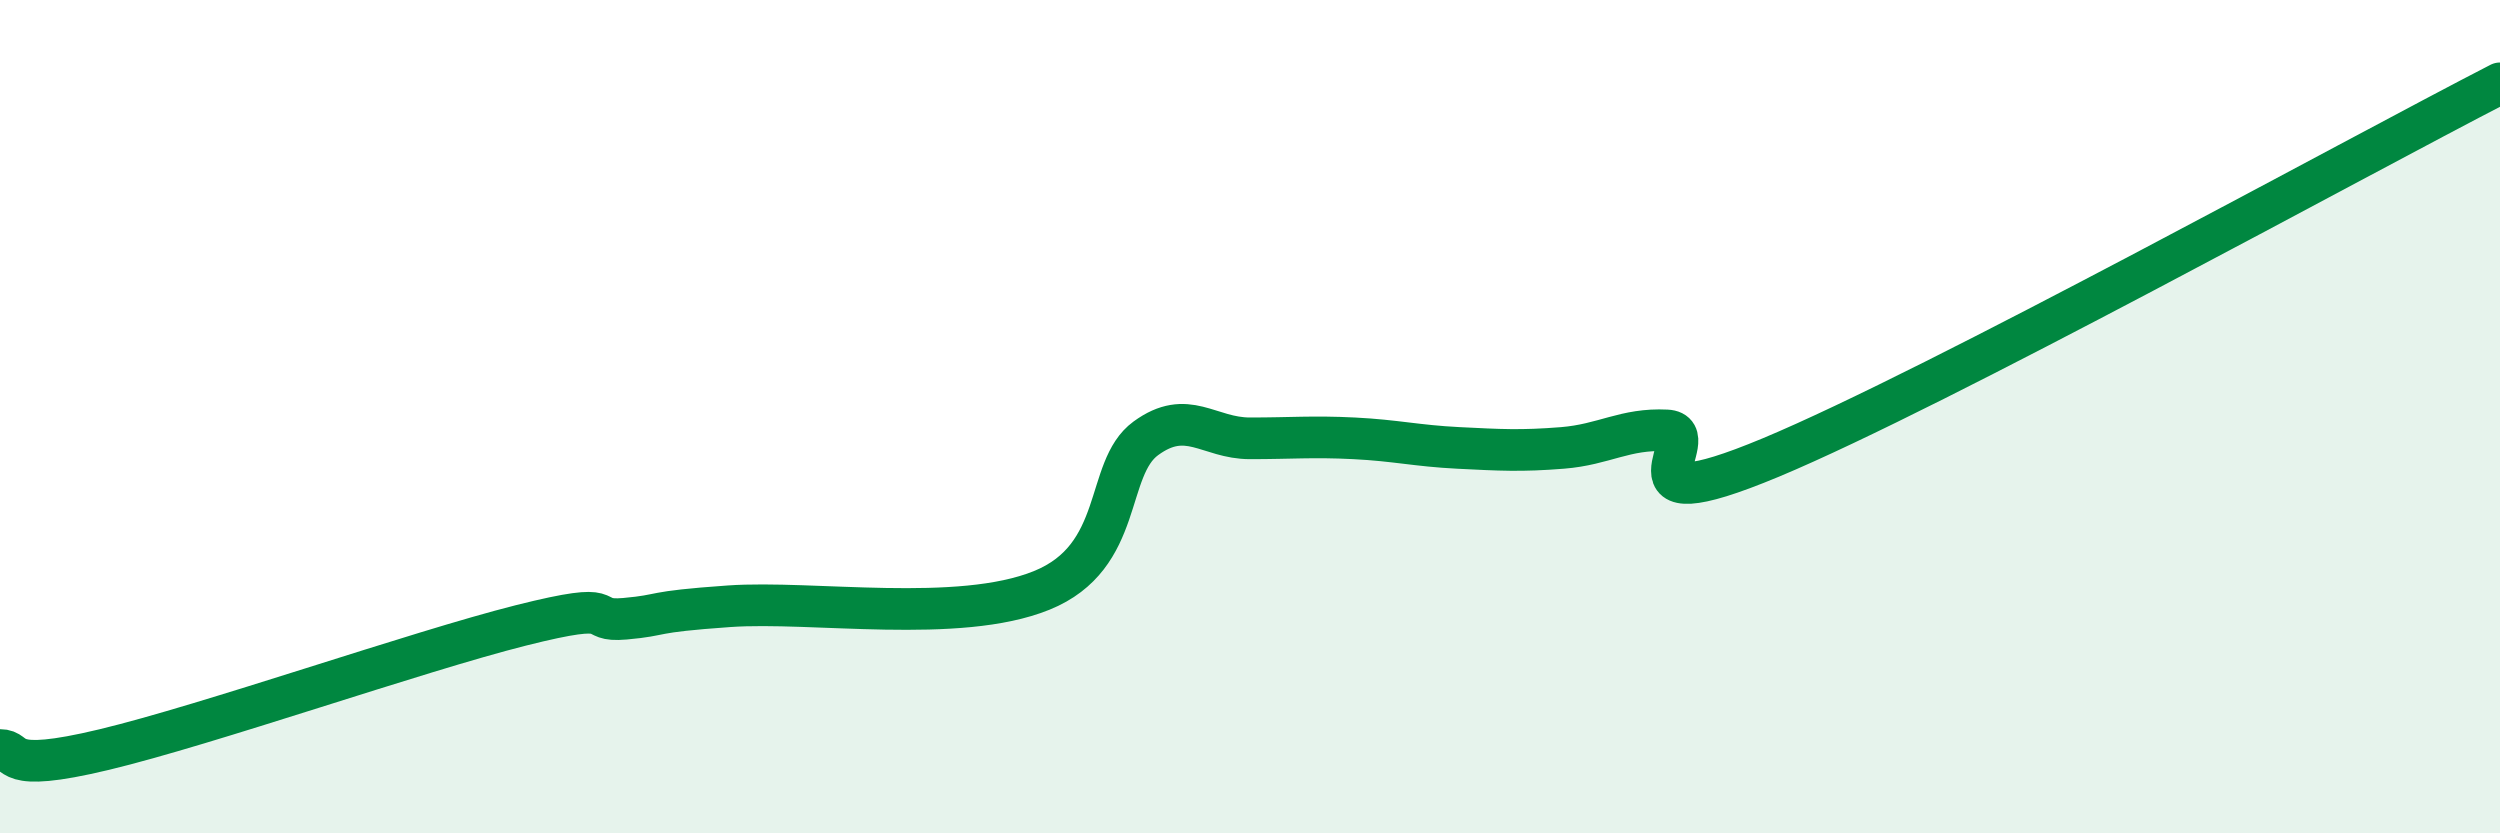
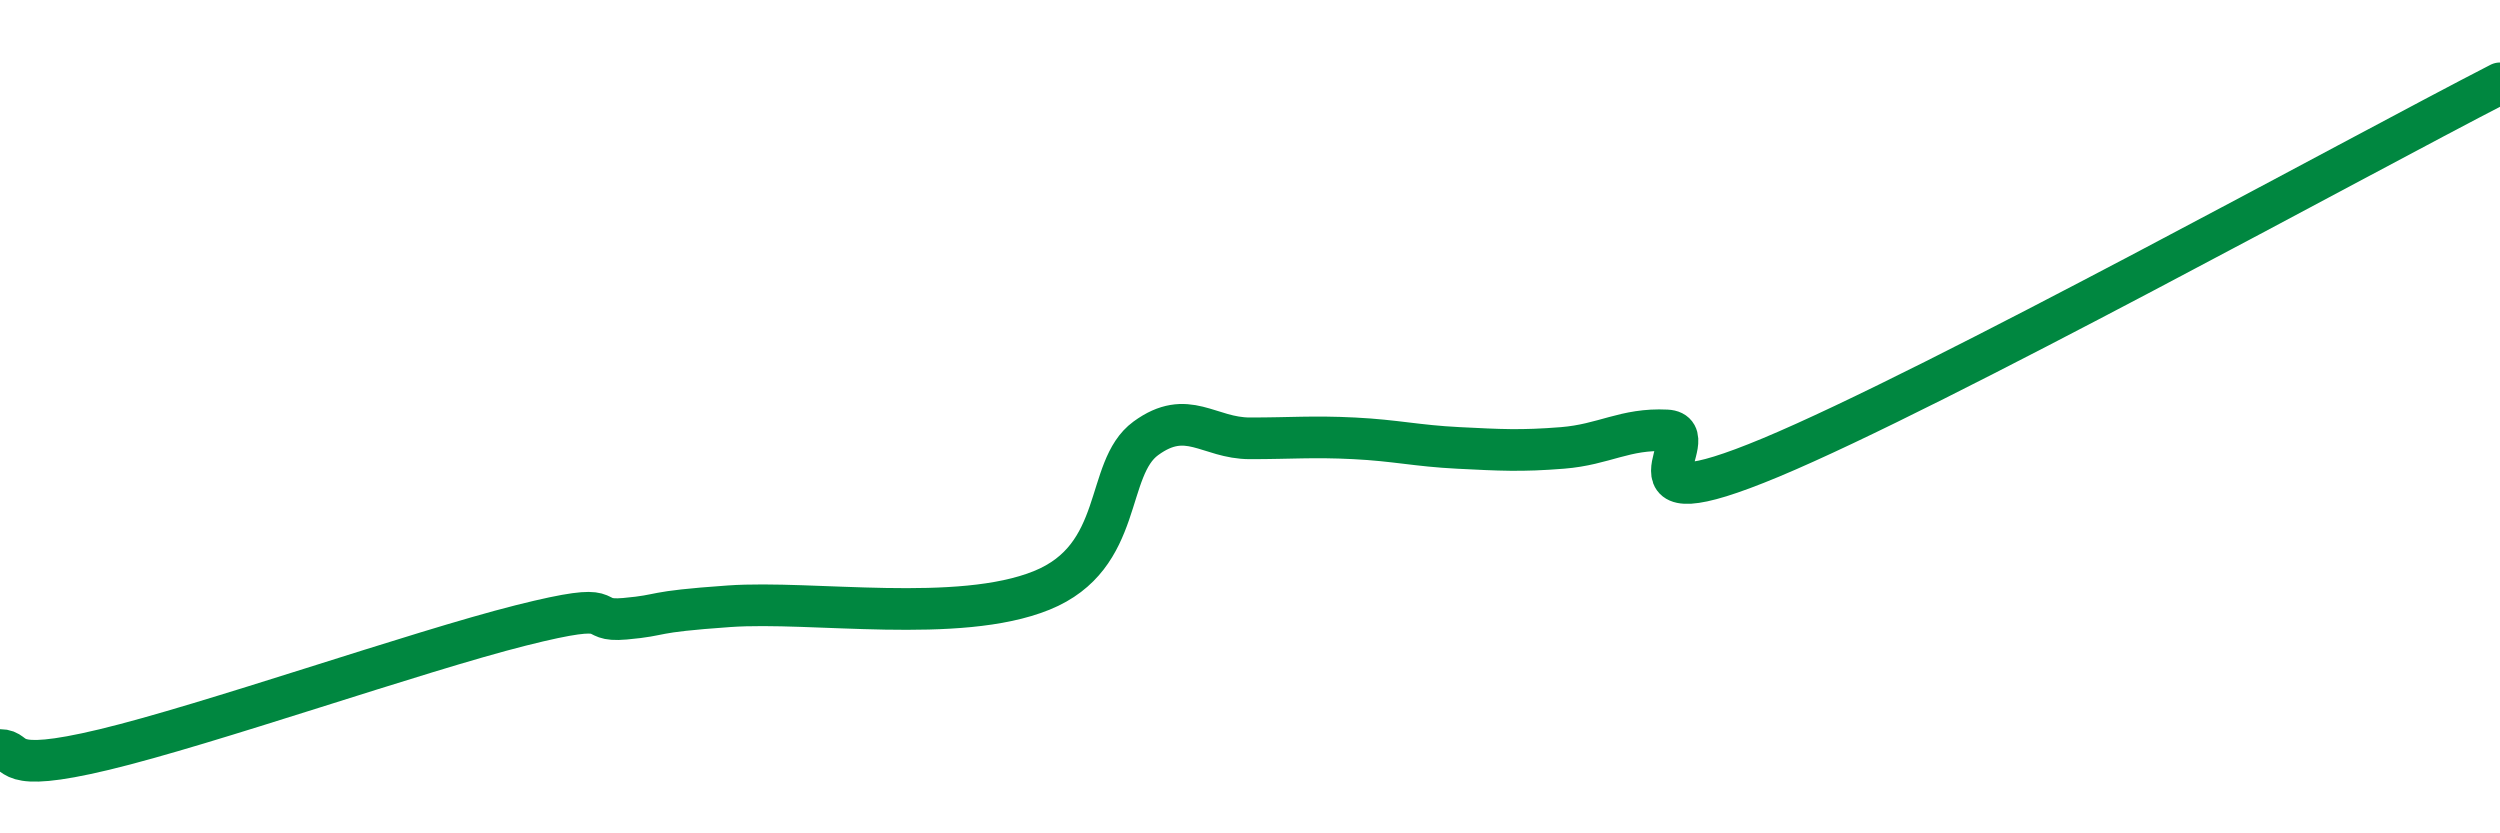
<svg xmlns="http://www.w3.org/2000/svg" width="60" height="20" viewBox="0 0 60 20">
-   <path d="M 0,18 C 0.5,18 0,18.59 2.5,17.99 C 5,17.39 10,15.64 12.5,15.01 C 15,14.38 14,14.94 15,14.85 C 16,14.76 15.5,14.69 17.5,14.55 C 19.5,14.41 23,14.98 25,14.17 C 27,13.36 26.5,11.25 27.5,10.52 C 28.5,9.79 29,10.52 30,10.52 C 31,10.52 31.5,10.47 32.5,10.52 C 33.5,10.57 34,10.7 35,10.75 C 36,10.8 36.5,10.83 37.5,10.75 C 38.5,10.67 39,10.28 40,10.33 C 41,10.38 38.5,12.65 42.5,10.98 C 46.5,9.31 56.5,3.8 60,2L60 20L0 20Z" fill="#008740" opacity="0.1" stroke-linecap="round" stroke-linejoin="round" />
  <path d="M 0,18 C 0.5,18 0,18.59 2.5,17.99 C 5,17.39 10,15.64 12.5,15.01 C 15,14.38 14,14.94 15,14.85 C 16,14.76 15.5,14.69 17.5,14.55 C 19.5,14.41 23,14.98 25,14.17 C 27,13.36 26.5,11.25 27.5,10.52 C 28.5,9.79 29,10.52 30,10.52 C 31,10.52 31.5,10.47 32.5,10.52 C 33.5,10.57 34,10.7 35,10.75 C 36,10.8 36.5,10.83 37.5,10.75 C 38.5,10.67 39,10.28 40,10.33 C 41,10.38 38.5,12.65 42.5,10.98 C 46.5,9.31 56.5,3.8 60,2" stroke="#008740" stroke-width="1" fill="none" stroke-linecap="round" stroke-linejoin="round" />
</svg>